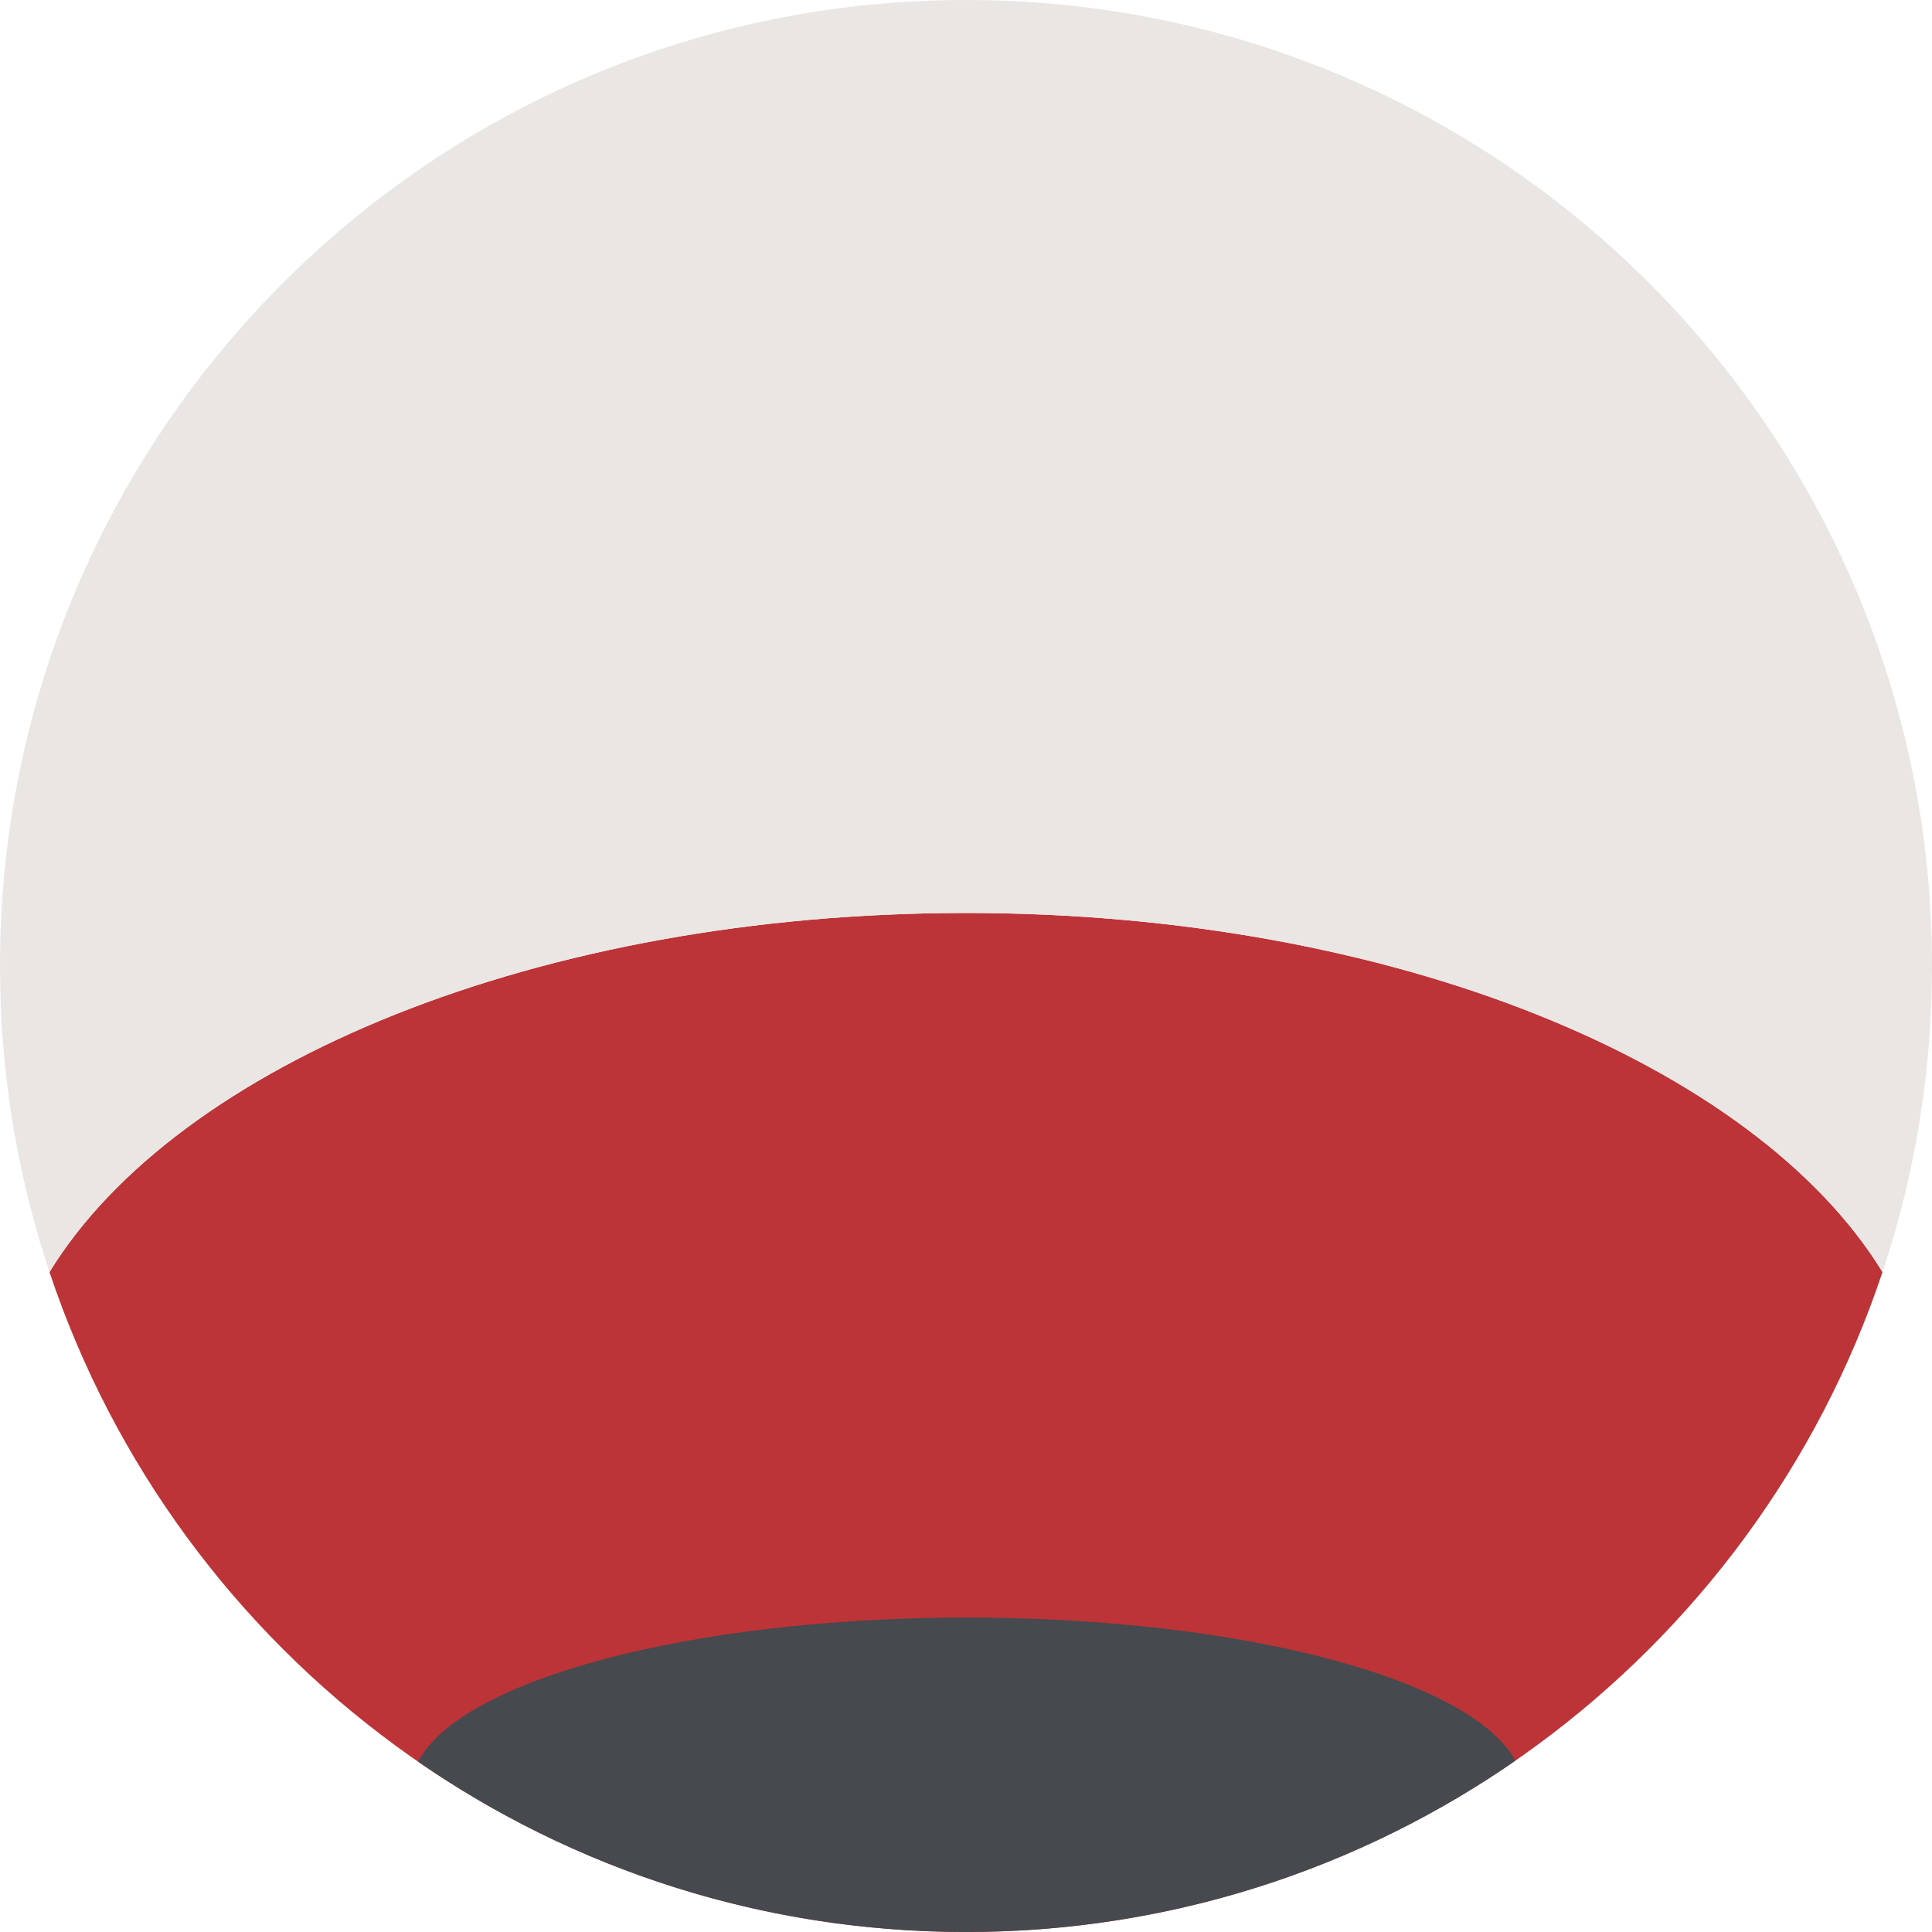
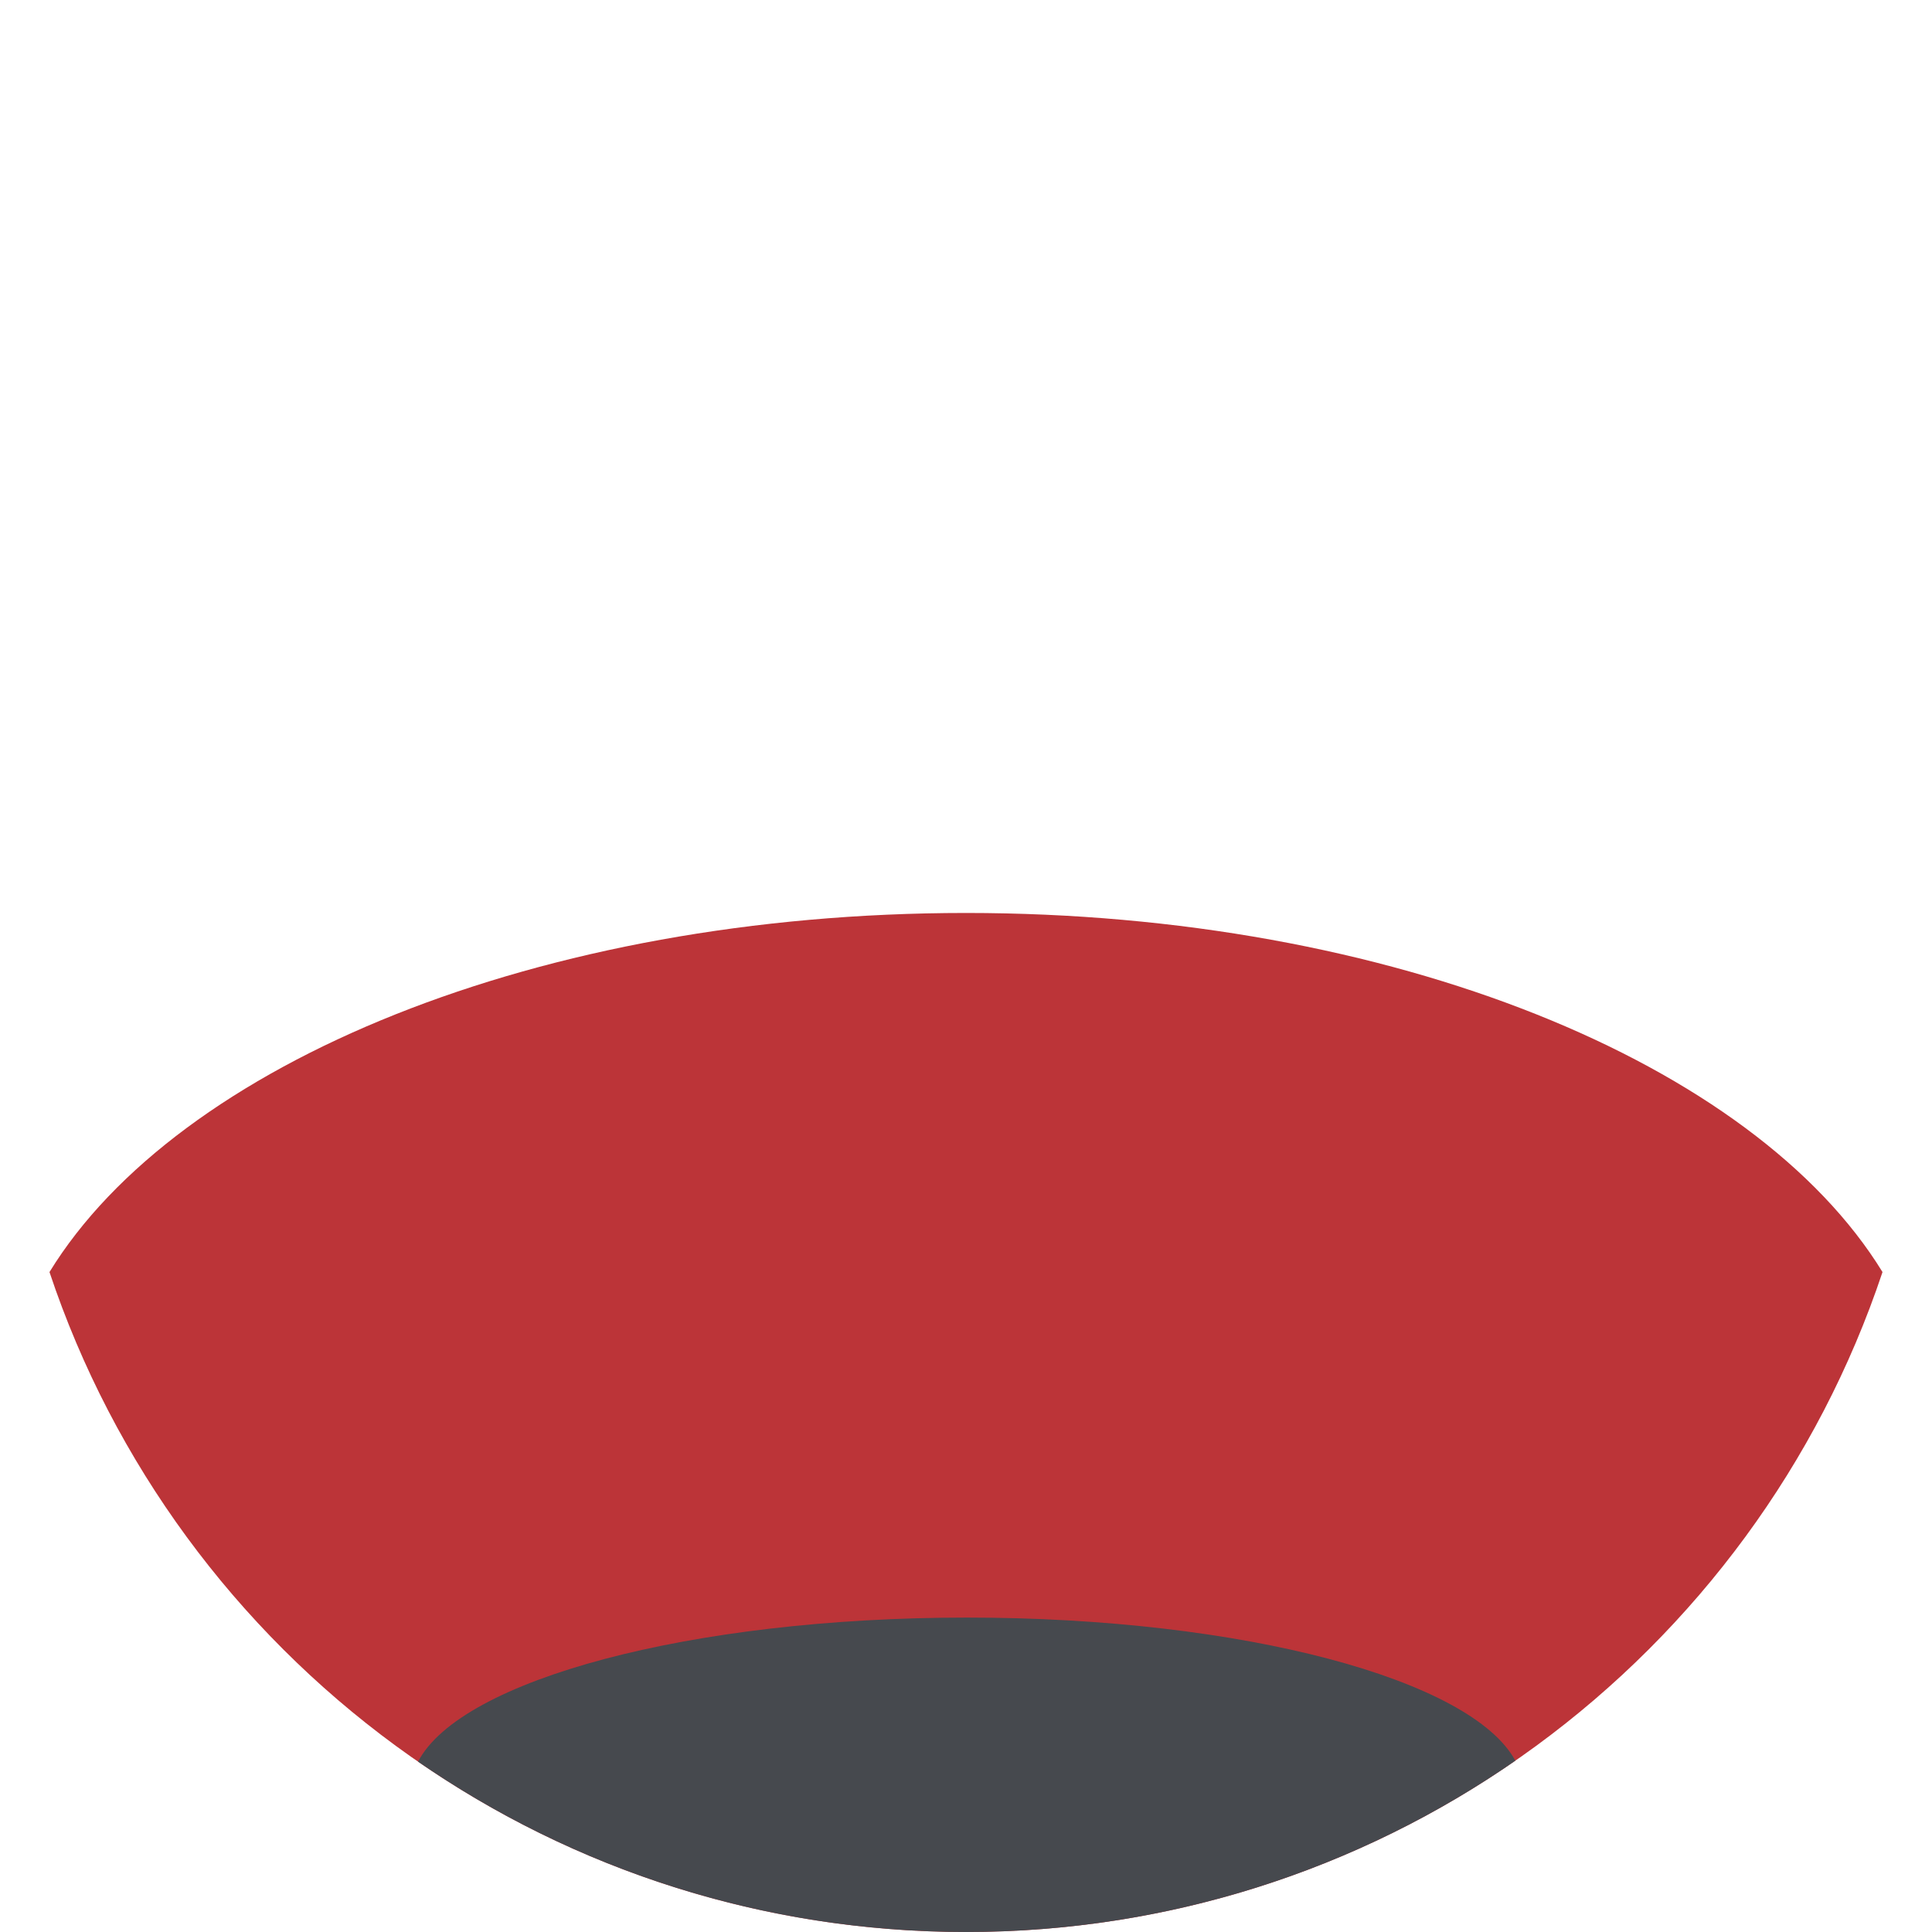
<svg xmlns="http://www.w3.org/2000/svg" width="1020" height="1020" viewBox="0 0 1020 1020" fill="none">
  <g clip-path="url(#clip0_1312_95)">
    <path fill-rule="evenodd" clip-rule="evenodd" d="M993.872 671.581C926.292 561.414 735.19 482 510 482C284.809 482 93.707 561.414 26.127 671.581C93.707 874.049 284.809 1020 510 1020C735.19 1020 926.292 874.049 993.872 671.581Z" fill="#BC3438" />
-     <path fill-rule="evenodd" clip-rule="evenodd" d="M993.873 671.581C1010.82 620.805 1020 566.474 1020 510C1020 228.335 791.665 0 510 0C228.335 0 0 228.335 0 510C0 566.474 9.179 620.805 26.127 671.581C93.707 561.414 284.809 482 510 482C735.191 482 926.293 561.414 993.873 671.581Z" fill="#EAE6E3" />
    <path fill-rule="evenodd" clip-rule="evenodd" d="M800.022 929.564C776.931 886.69 656.096 854 510.5 854C364.331 854 243.118 886.947 220.71 930.071C302.91 986.788 402.576 1020 509.999 1020C617.742 1020 717.681 986.59 800.022 929.564Z" fill="#46494E" />
  </g>
  <defs>
    <clipPath id="clip0_1312_95">
      <rect width="1020" height="1020" fill="white" />
    </clipPath>
  </defs>
</svg>